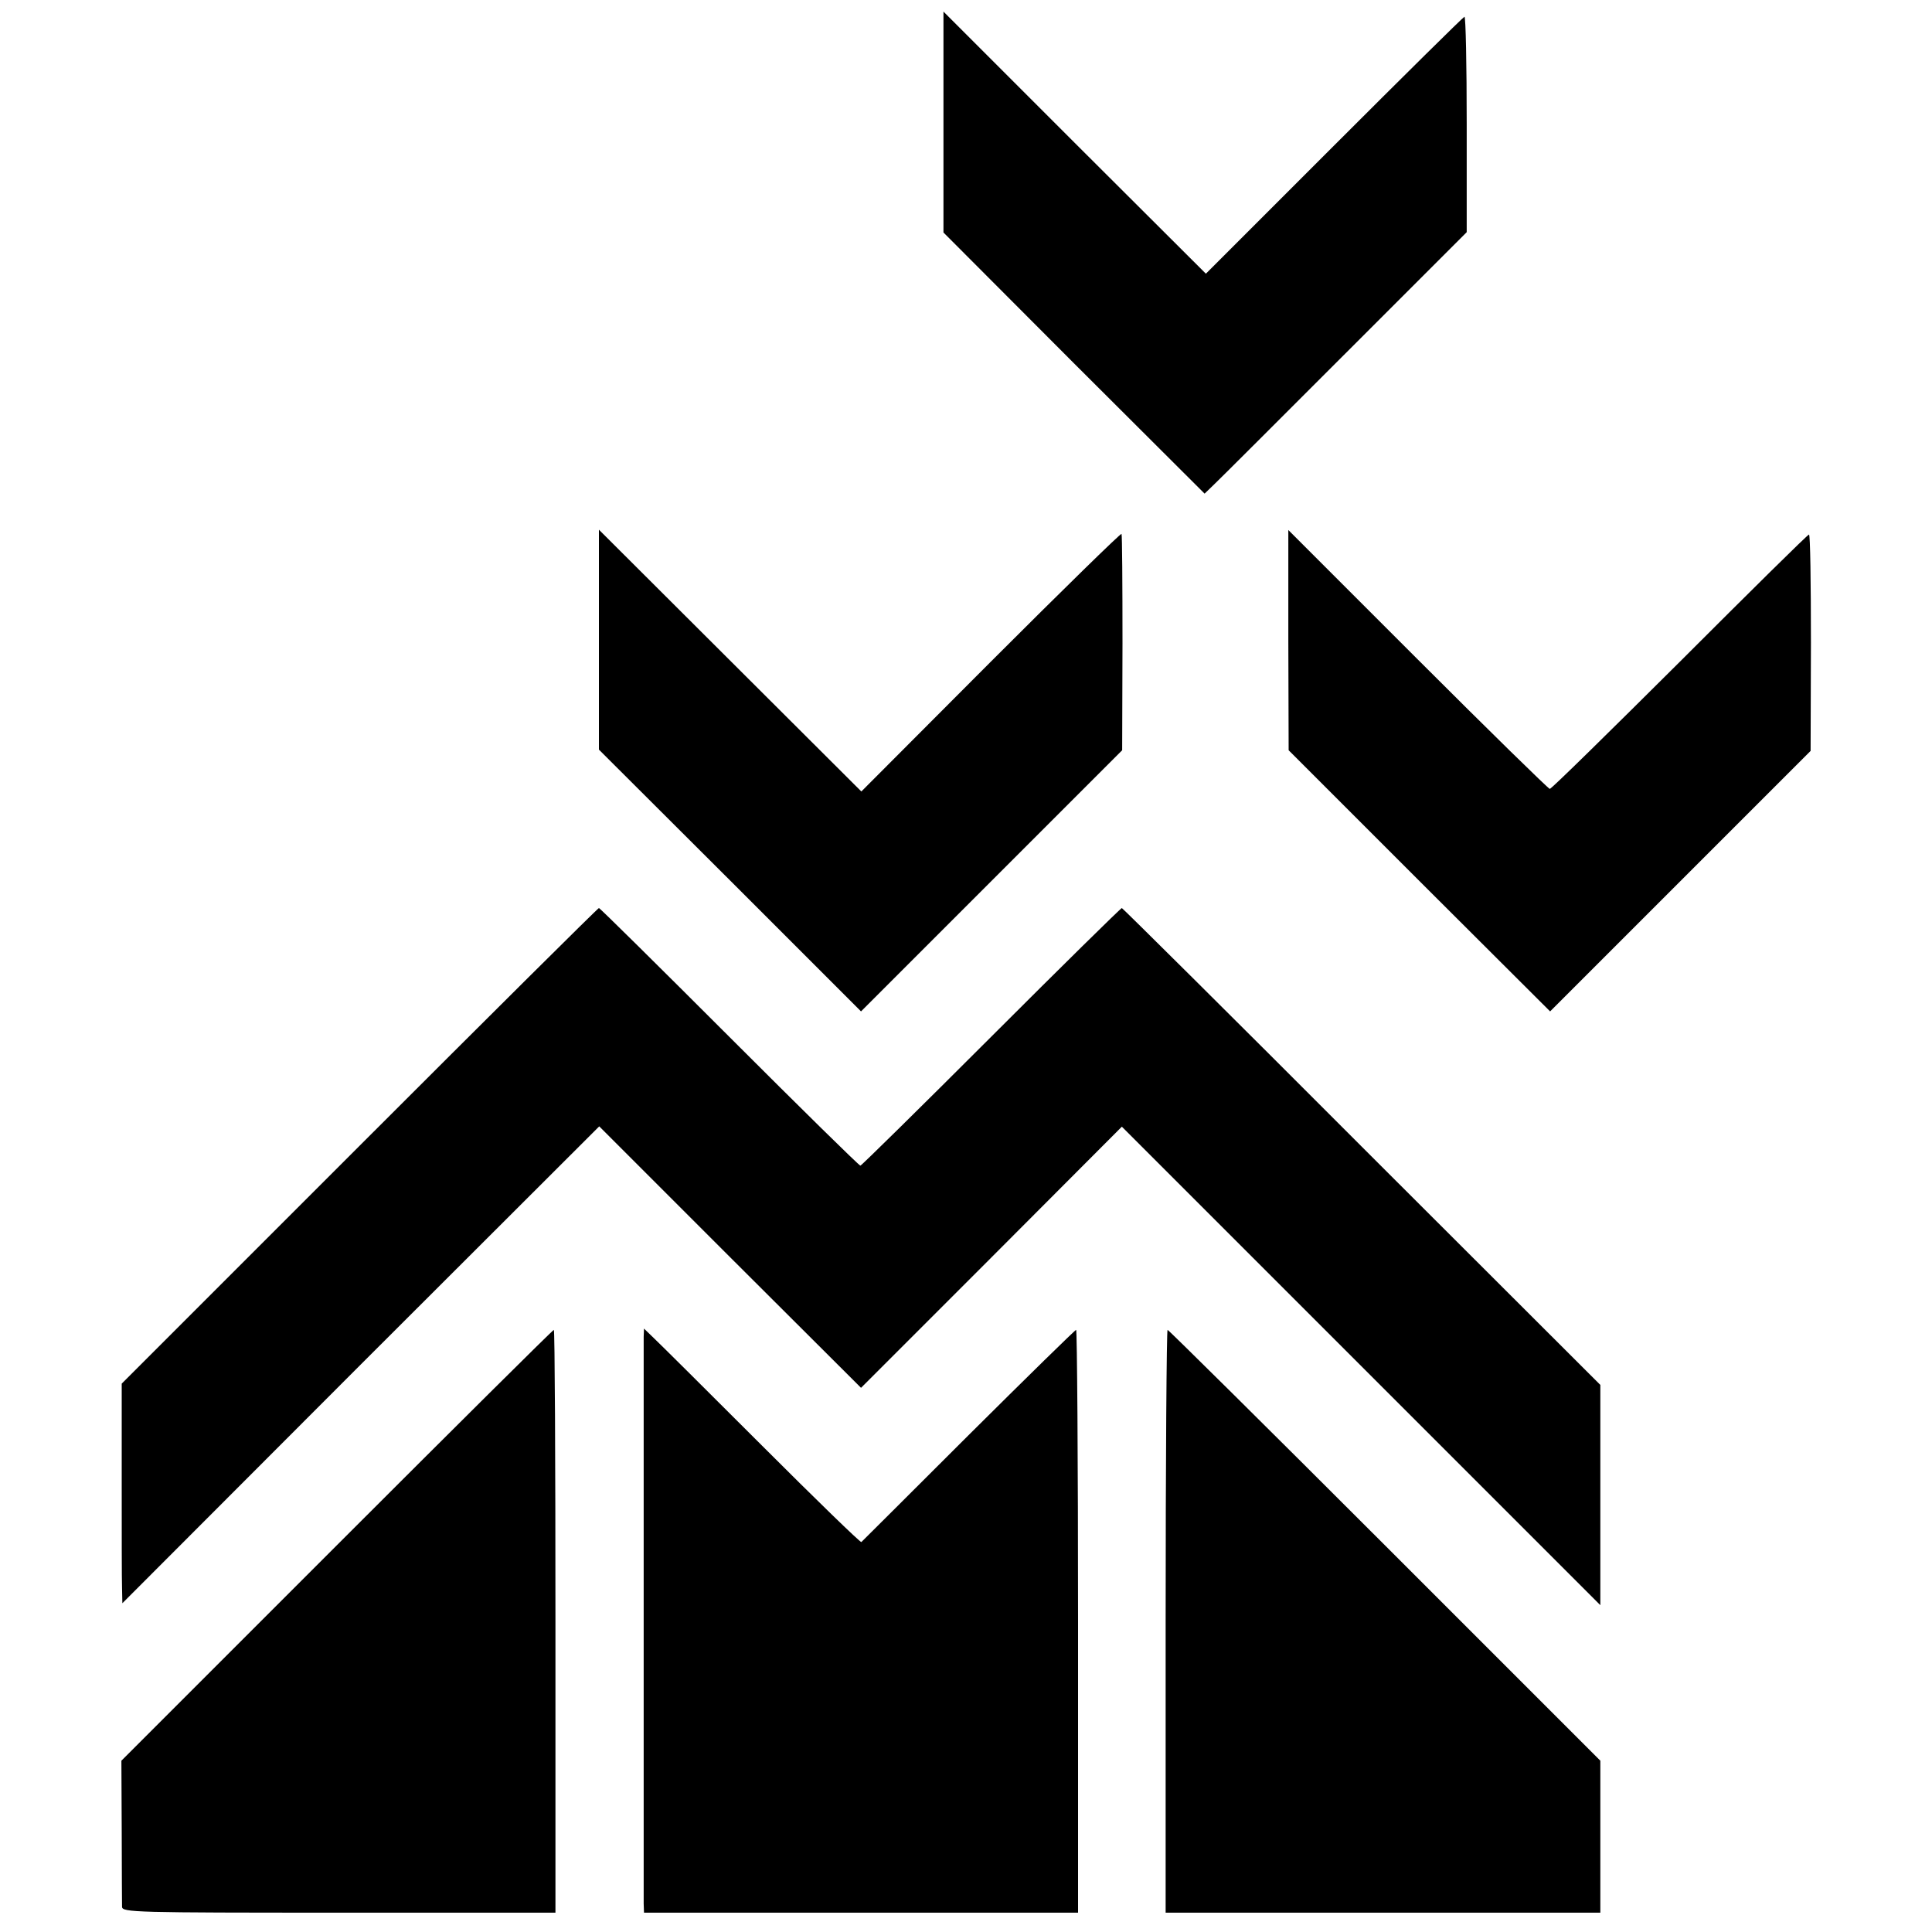
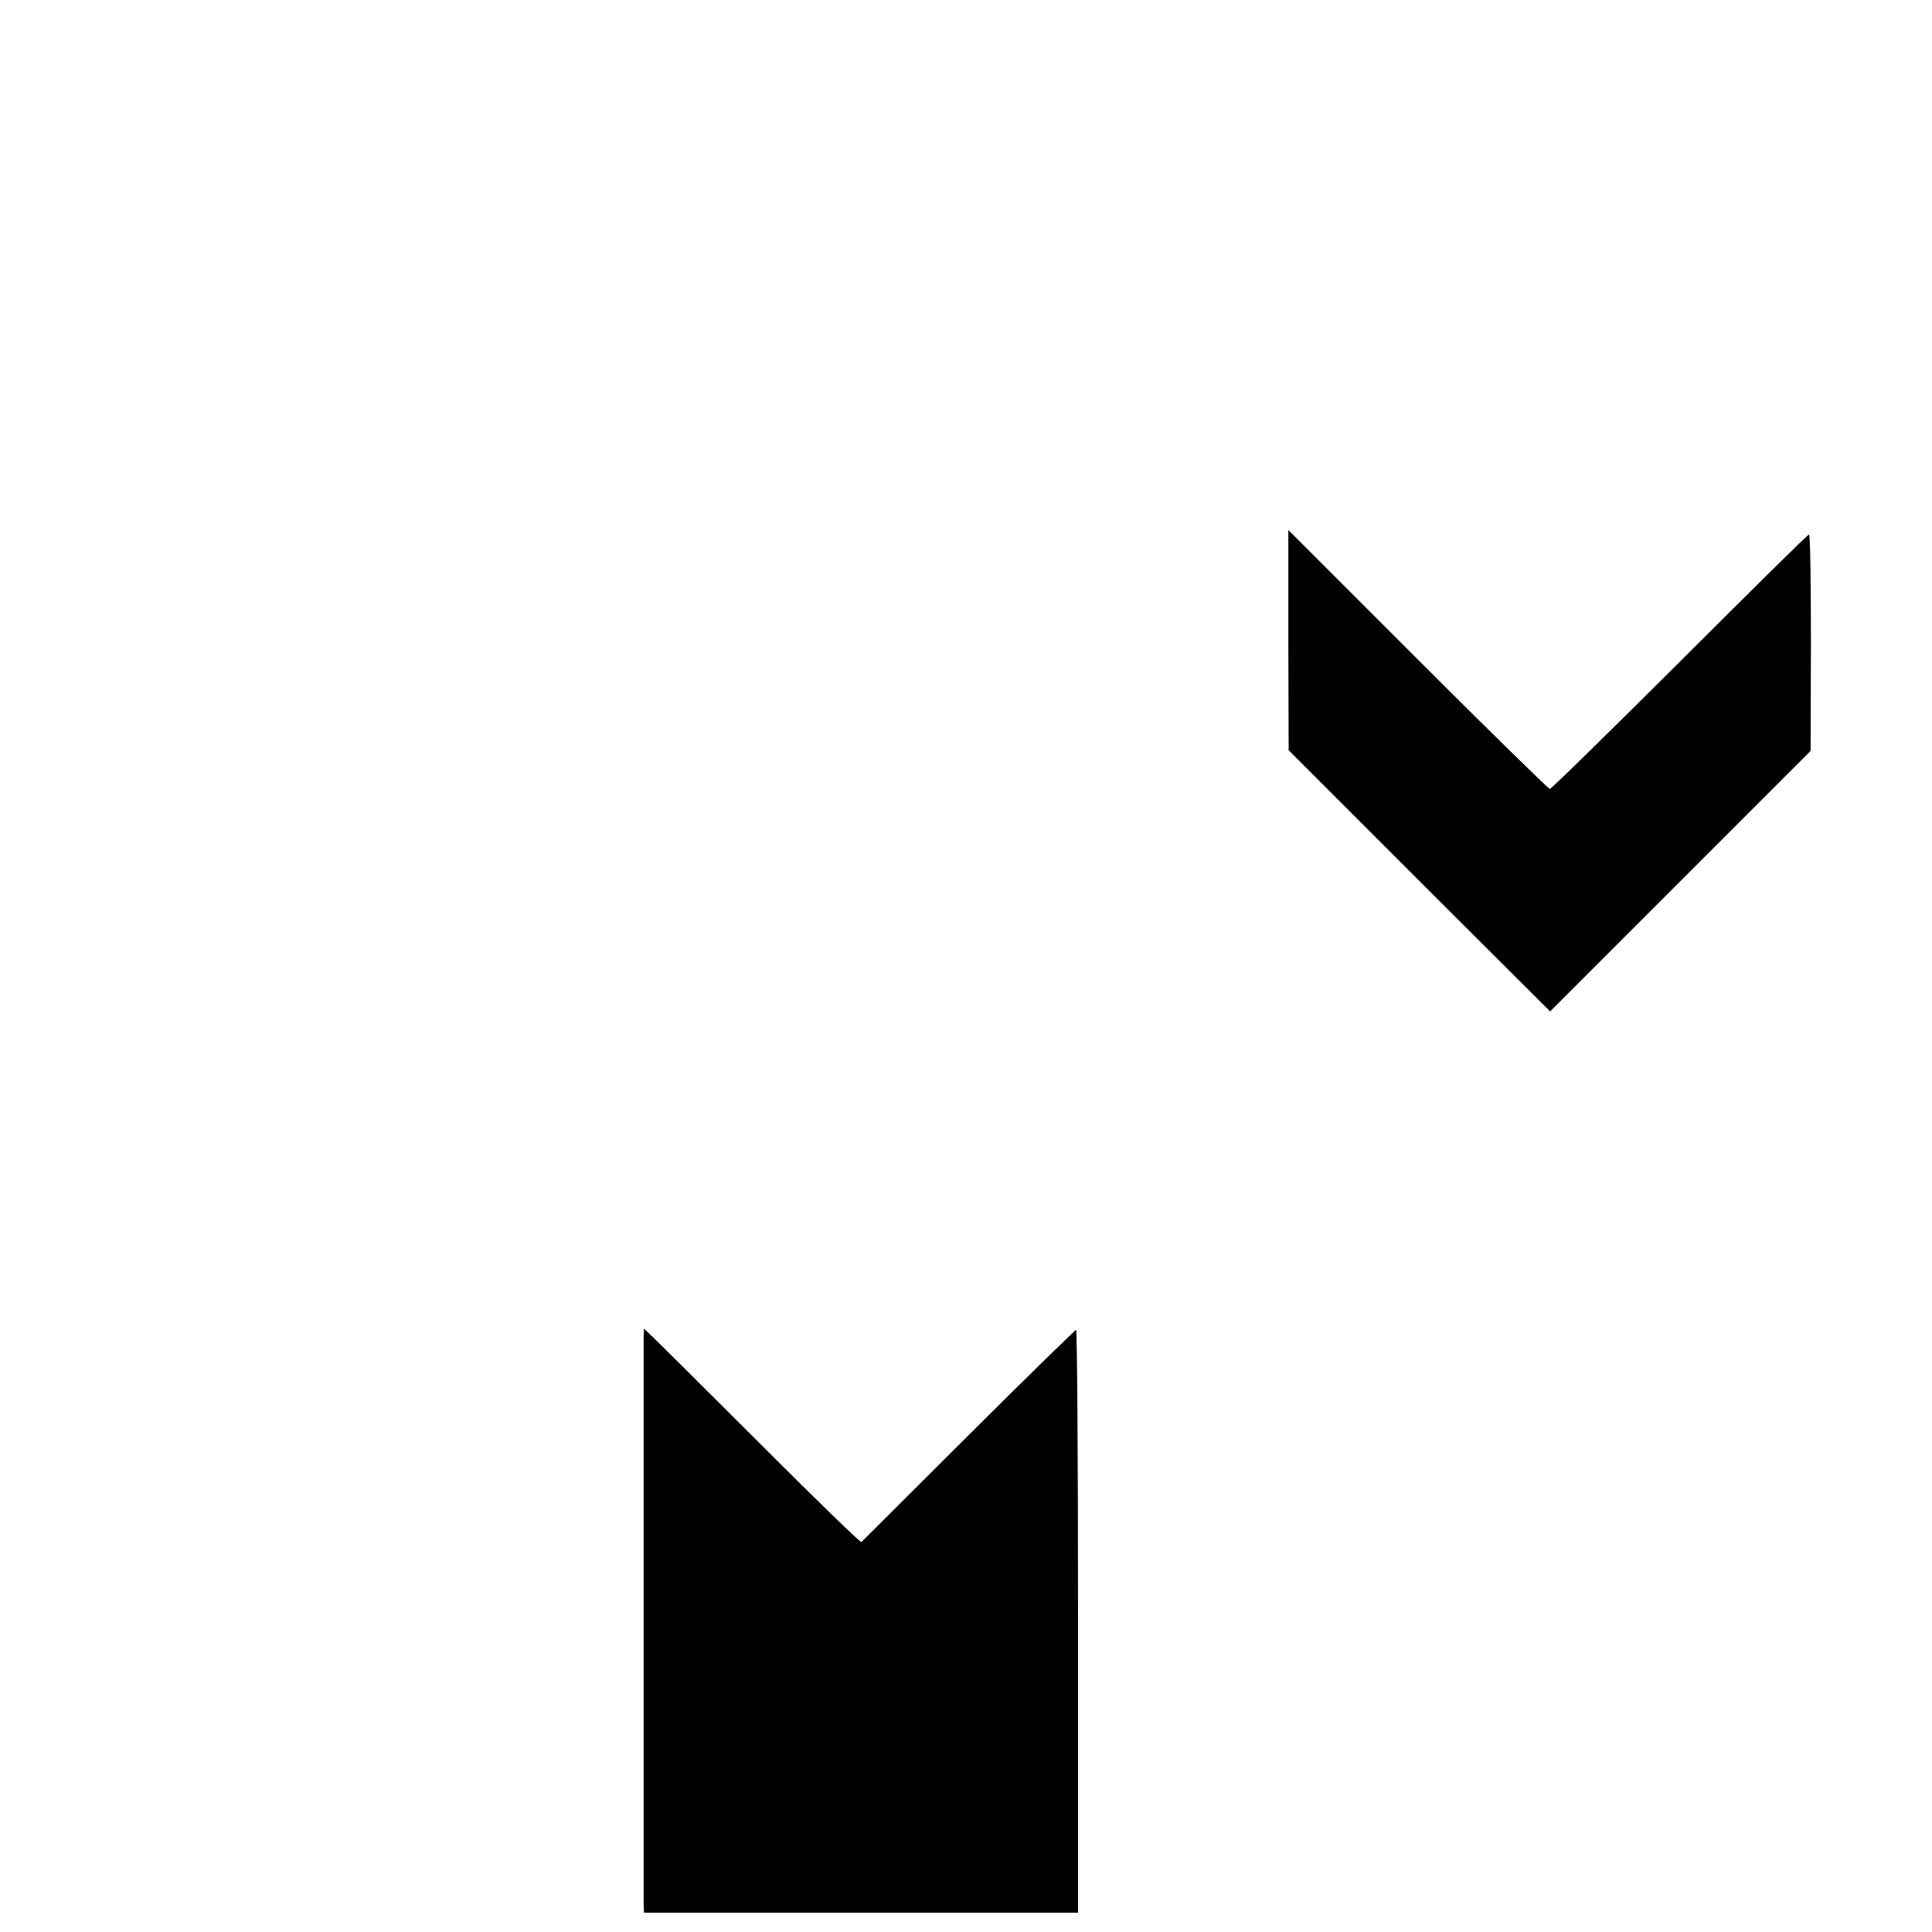
<svg xmlns="http://www.w3.org/2000/svg" height="600pt" preserveAspectRatio="xMidYMid meet" viewBox="0 0 600 600" width="600pt">
  <g transform="matrix(.1 0 0 -.1 0 600)">
-     <path d="m2930 5621v-343l405-406 406-405 30 29c17 16 200 199 407 406l377 377v335c0 185-3 335-7 334-5-2-187-182-406-401l-397-397-408 407-407 407z" />
-     <path d="m1860 4014v-342l407-406 407-407 405 405 406 406 1 332c0 183-1 336-3 340-2 3-184-175-406-397l-402-403-407 406-408 407z" />
    <path d="m4001 4012 1-342 406-406 406-405 404 404 405 405 1 336c0 185-2 336-6 336s-184-178-401-395c-218-217-399-395-404-395-4 0-189 181-410 402l-402 402z" />
-     <path d="m1116 2441-738-738v-294c0-162 0-315 1-341l1-47 740 741 741 740 406-406 407-406 405 405 405 406 743-743 743-743v342 342l-741 740c-407 408-743 741-745 741-3 0-186-180-406-400s-403-400-406-400c-4 0-187 180-407 400s-402 400-405 400-337-332-744-739z" />
-     <path d="m1046 1201-669-669 1-218c0-121 1-227 1-236 1-17 40-18 674-18h672v905c0 498-2 905-5 905s-306-301-674-669z" />
    <path d="m1999 1849c0-31 0-1725 0-1761l1-28h674 674v905c0 498-3 905-6 905s-153-147-334-327c-181-181-331-330-333-332-3-2-142 133-309 300s-318 317-335 333l-31 30z" />
-     <path d="m3620 965v-905h675 675v236 236l-669 669c-368 368-672 669-675 669s-6-407-6-905z" />
  </g>
</svg>